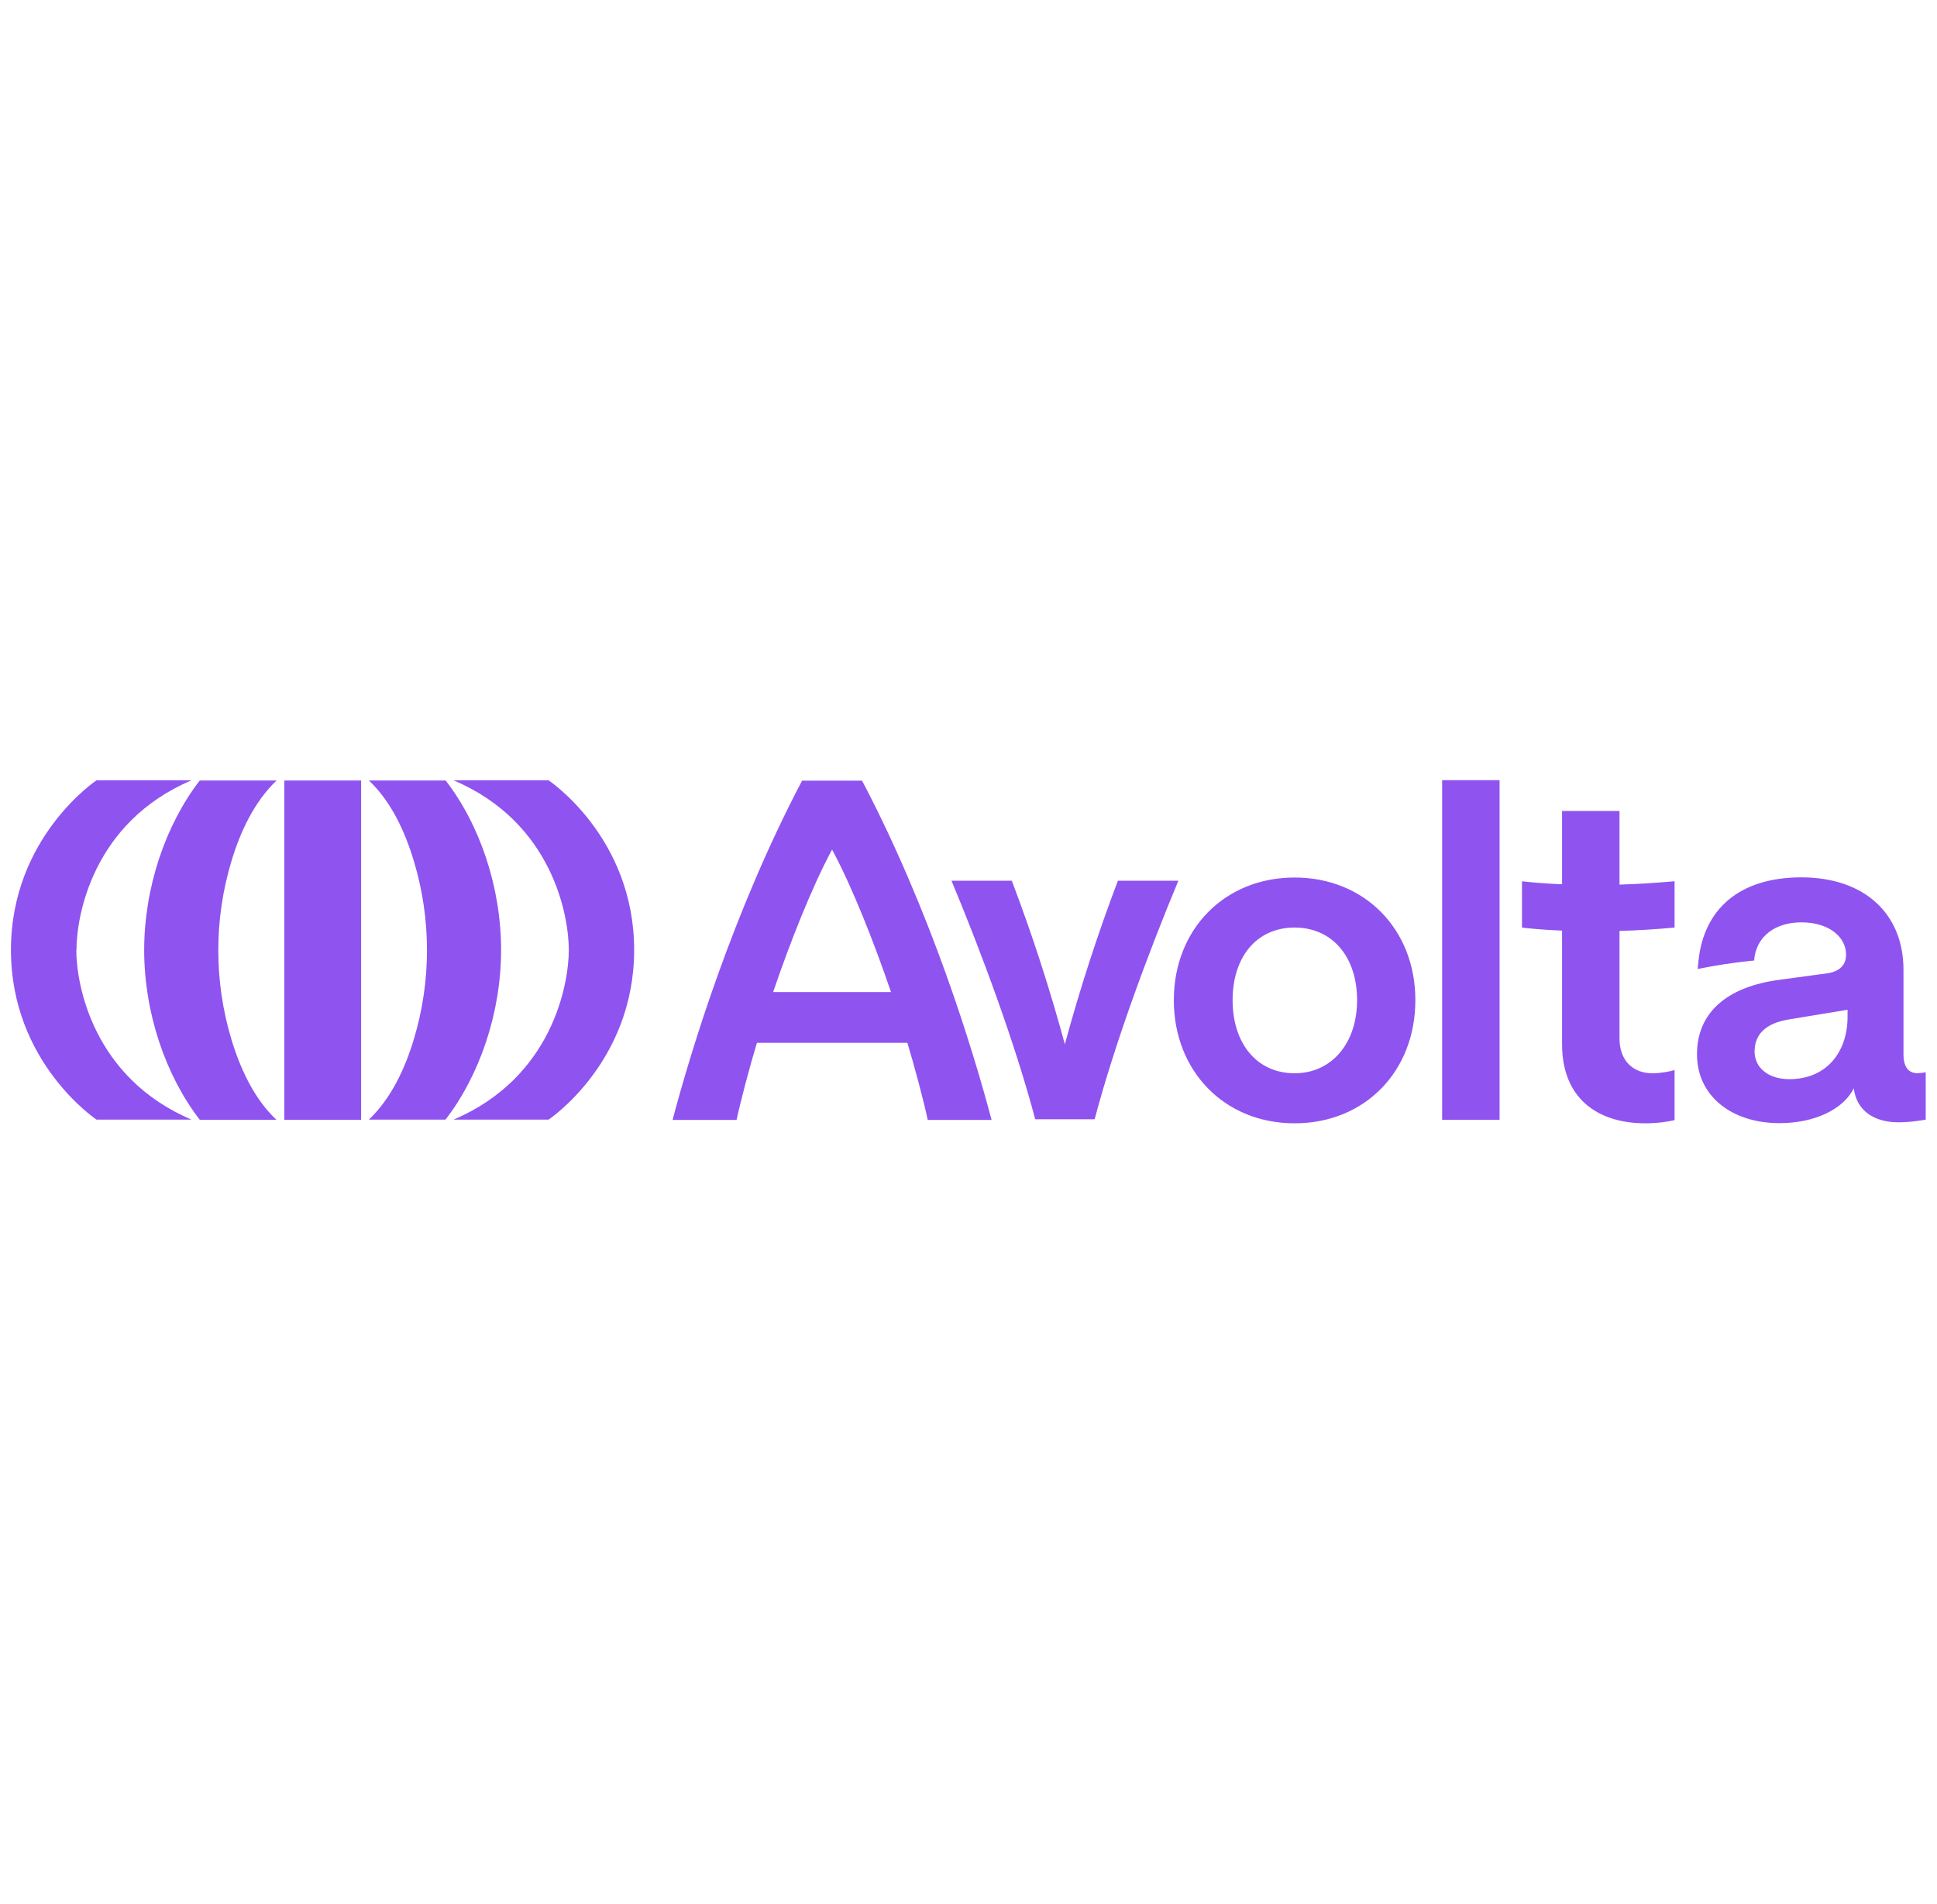
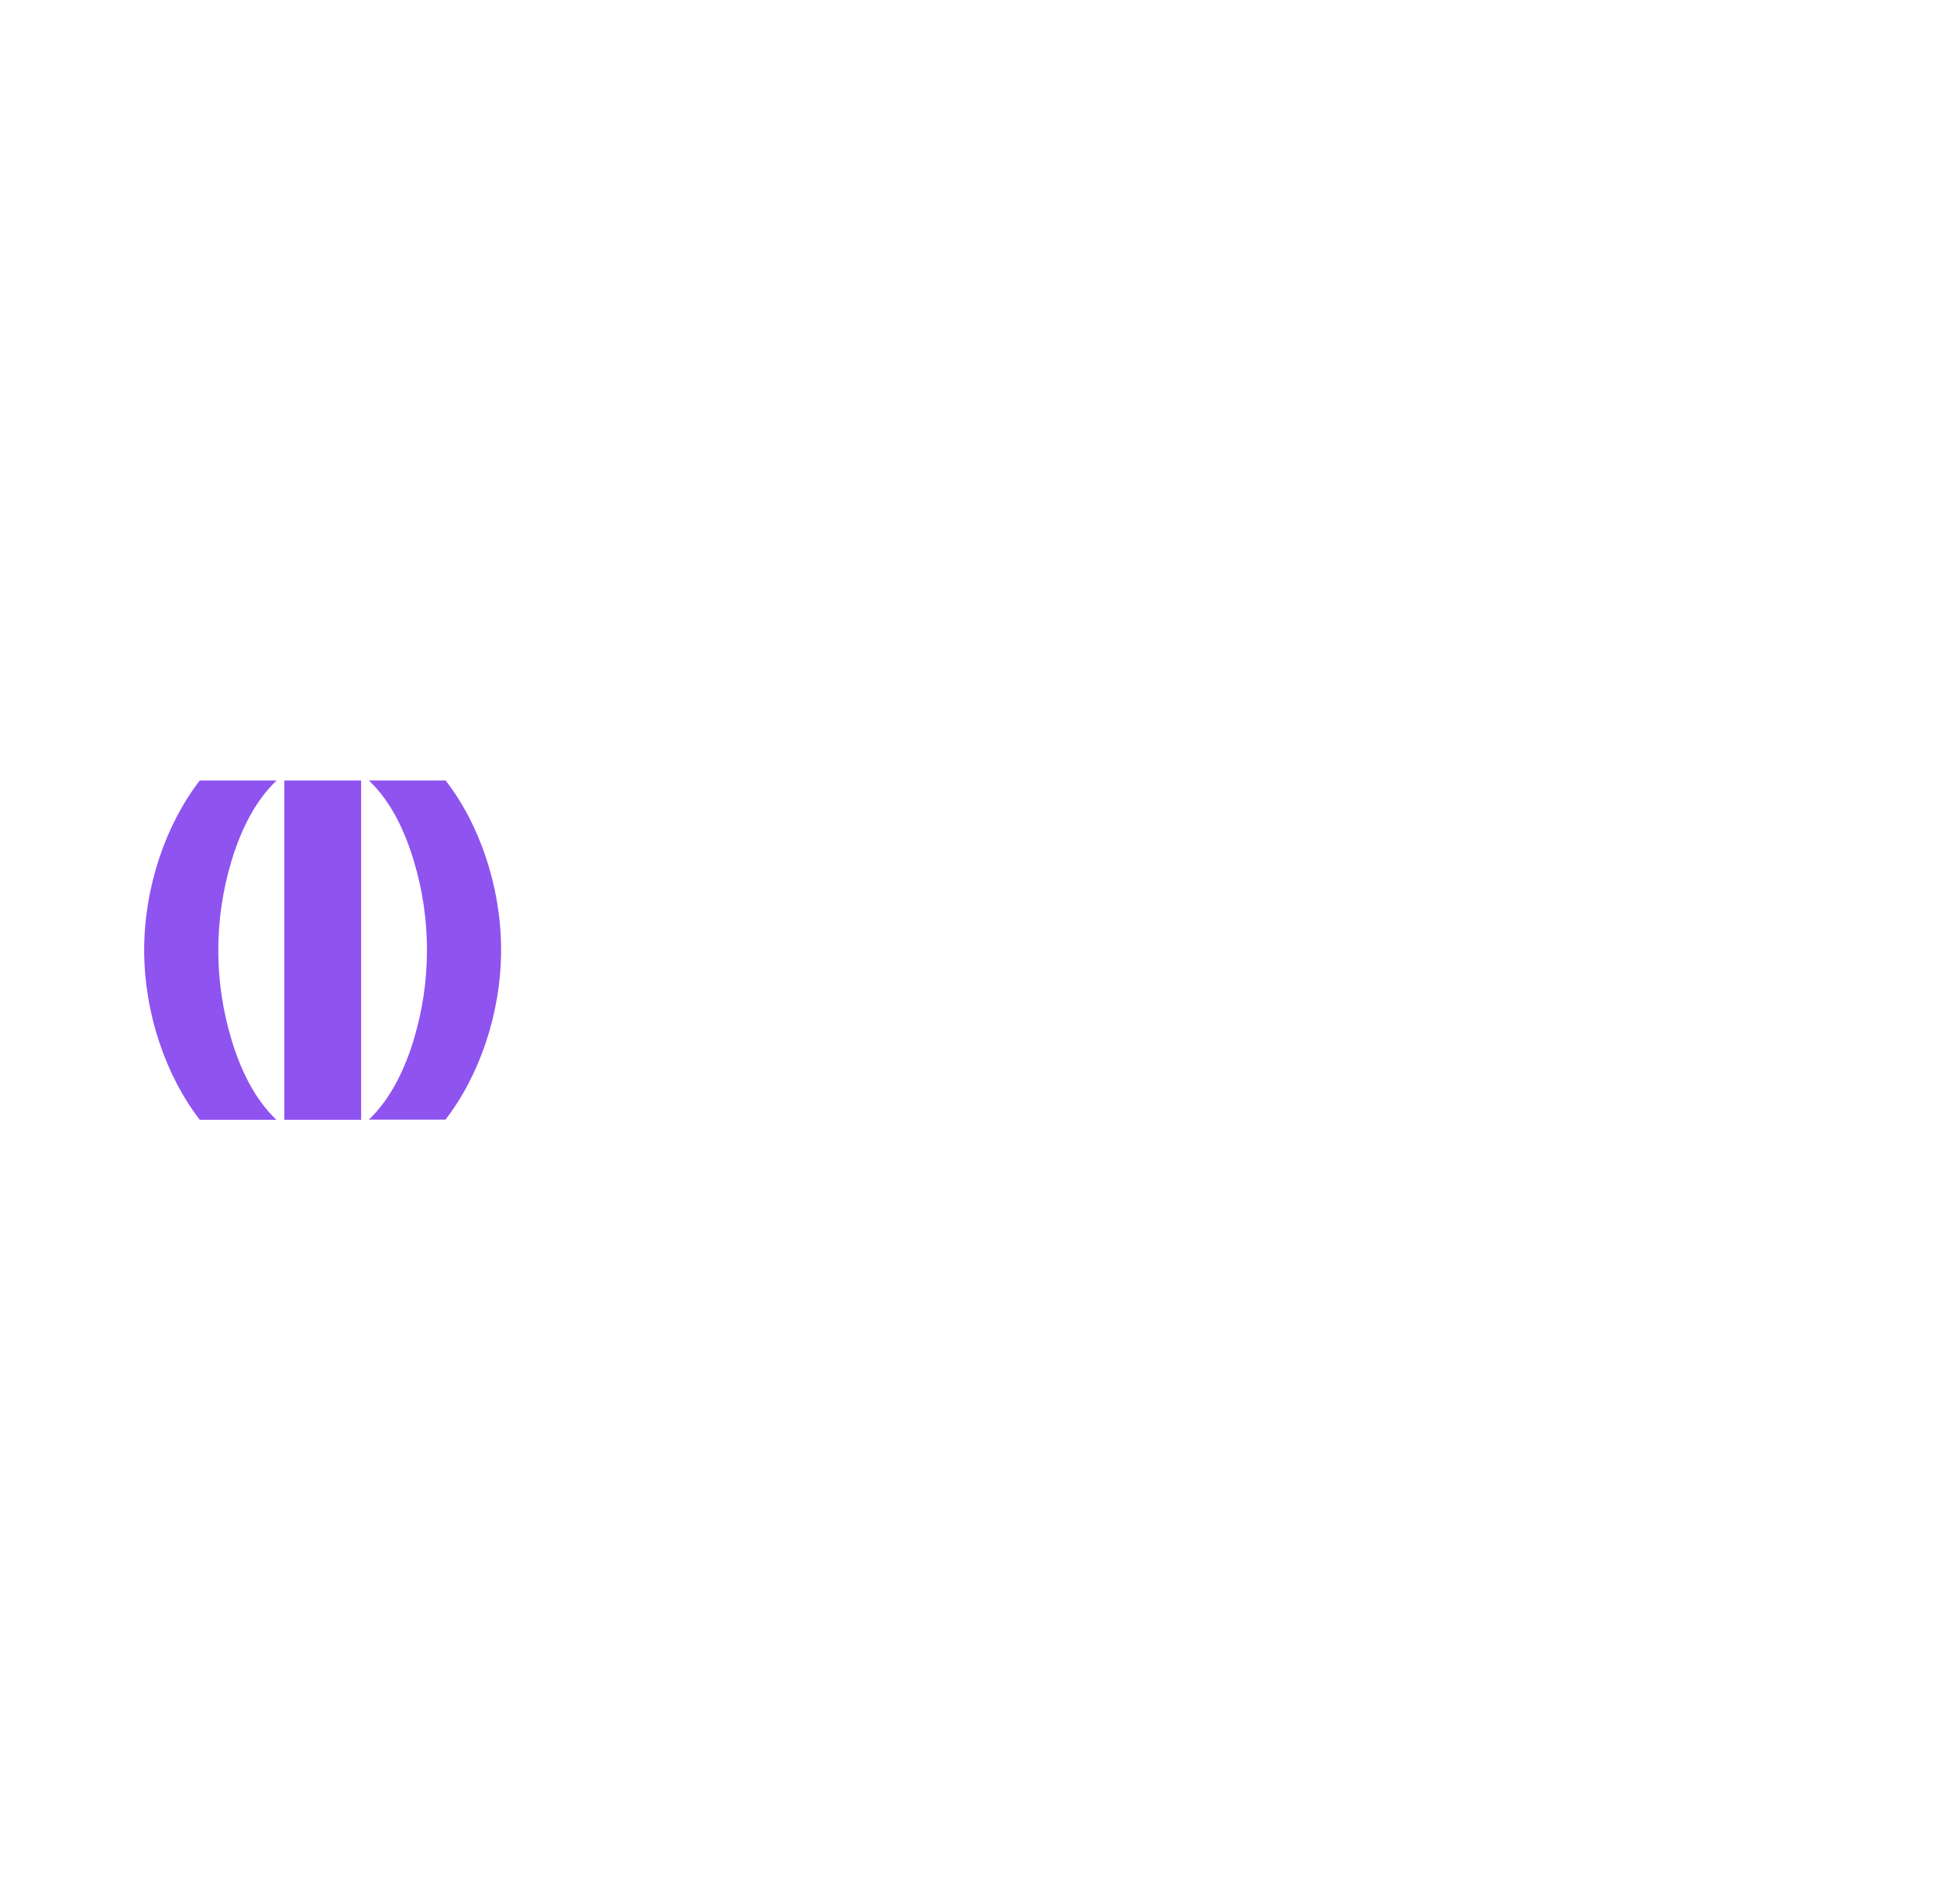
<svg xmlns="http://www.w3.org/2000/svg" id="Layer_1" data-name="Layer 1" viewBox="0 0 115 113">
  <defs>
    <style> .cls-1 { fill: #8f53f0; } </style>
  </defs>
  <path class="cls-1" d="M16.41,46.33h-4.55c-2.03,2.63-3.3,6.35-3.3,10.07,0,3.72,1.27,7.44,3.3,10.07h4.55c-1.32-1.24-2.15-3.04-2.67-4.77-1.04-3.45-1.04-7.13,0-10.58.52-1.74,1.36-3.53,2.67-4.78ZM26.45,46.33h-4.55c1.32,1.24,2.15,3.04,2.67,4.78,1.04,3.44,1.04,7.14,0,10.58-.52,1.74-1.36,3.53-2.67,4.77h4.55c2.03-2.63,3.3-6.35,3.3-10.07,0-3.72-1.26-7.44-3.3-10.07ZM21.44,46.33h-4.56v20.14h4.56v-20.14Z" />
-   <path class="cls-1" d="M4.54,56.39c0-2.01.95-7.57,6.83-10.07h-5.64s-5.08,3.38-5.08,10.07,5.08,10.07,5.08,10.07h5.64c-5.88-2.5-6.84-8.06-6.84-10.07h0ZM33.77,56.39c0-2.01-.95-7.57-6.84-10.07h5.64s5.08,3.38,5.08,10.07-5.08,10.07-5.08,10.07h-5.64c5.88-2.5,6.84-8.06,6.84-10.07h0ZM76.86,52.09c-4.16,0-7.17,3.08-7.17,7.28s3,7.31,7.17,7.31,7.17-3.08,7.17-7.31-3.03-7.28-7.17-7.28ZM76.86,63.71c-2.24,0-3.68-1.77-3.68-4.34s1.43-4.31,3.68-4.31,3.71,1.75,3.71,4.31-1.51,4.34-3.71,4.34ZM89.03,46.31h-3.41v20.16h3.41v-20.16ZM113.88,63.71c-.57,0-.87-.35-.87-1.15v-4.99c0-3.36-2.35-5.49-6.06-5.49s-5.79,1.91-6.11,4.94l-.05.5c1.03-.21,2.07-.37,3.11-.48l.24-.02c.11-1.45,1.27-2.27,2.81-2.27,1.65,0,2.65.88,2.65,1.91,0,.63-.38,1.01-1.14,1.12l-2.81.38c-3.11.41-4.9,1.94-4.9,4.42s2.06,4.09,4.9,4.09c2.08,0,3.79-.82,4.41-2.07.16,1.34,1.22,2.02,2.65,2.02.81,0,1.62-.16,1.62-.16v-2.81s-.27.05-.46.05h0s0,0,0,0ZM109.69,60.35c0,2.13-1.27,3.71-3.46,3.71-1.24,0-2.06-.68-2.06-1.64,0-1.04.68-1.69,2.06-1.91l3.46-.57v.41h0ZM47.62,46.34c-4.1,7.79-6.61,16.06-7.69,20.14h3.8c.24-1.13.8-3.23,1.21-4.58h8.93c.41,1.35.97,3.44,1.21,4.58h3.79c-1.08-4.08-3.59-12.35-7.69-20.14h-3.57,0,0ZM45.9,58.89c1-2.93,2.28-6.19,3.5-8.46,1.22,2.27,2.5,5.53,3.5,8.46h-7ZM96.15,52.31v-4.17h-3.41v4.35c-1.53-.06-2.38-.18-2.38-.18v2.75s.86.12,2.38.18v6.75c0,3.17,2.06,4.69,4.95,4.69.76,0,1.41-.11,1.73-.19v-2.97c-.27.08-.81.19-1.32.19-1.14,0-1.95-.74-1.95-2.07v-6.38c1.09-.03,2.18-.1,3.27-.2v-2.75c-1.19.11-2.28.17-3.27.2v-.2h0ZM66.92,52.28h-.55c-1.21,3.19-2.26,6.43-3.15,9.71-.89-3.29-1.94-6.53-3.15-9.71h-3.58c1.78,4.26,3.78,9.67,4.96,14.12l.02.04h3.51l.02-.04c1.18-4.45,3.18-9.86,4.96-14.12h-3.04Z" />
</svg>